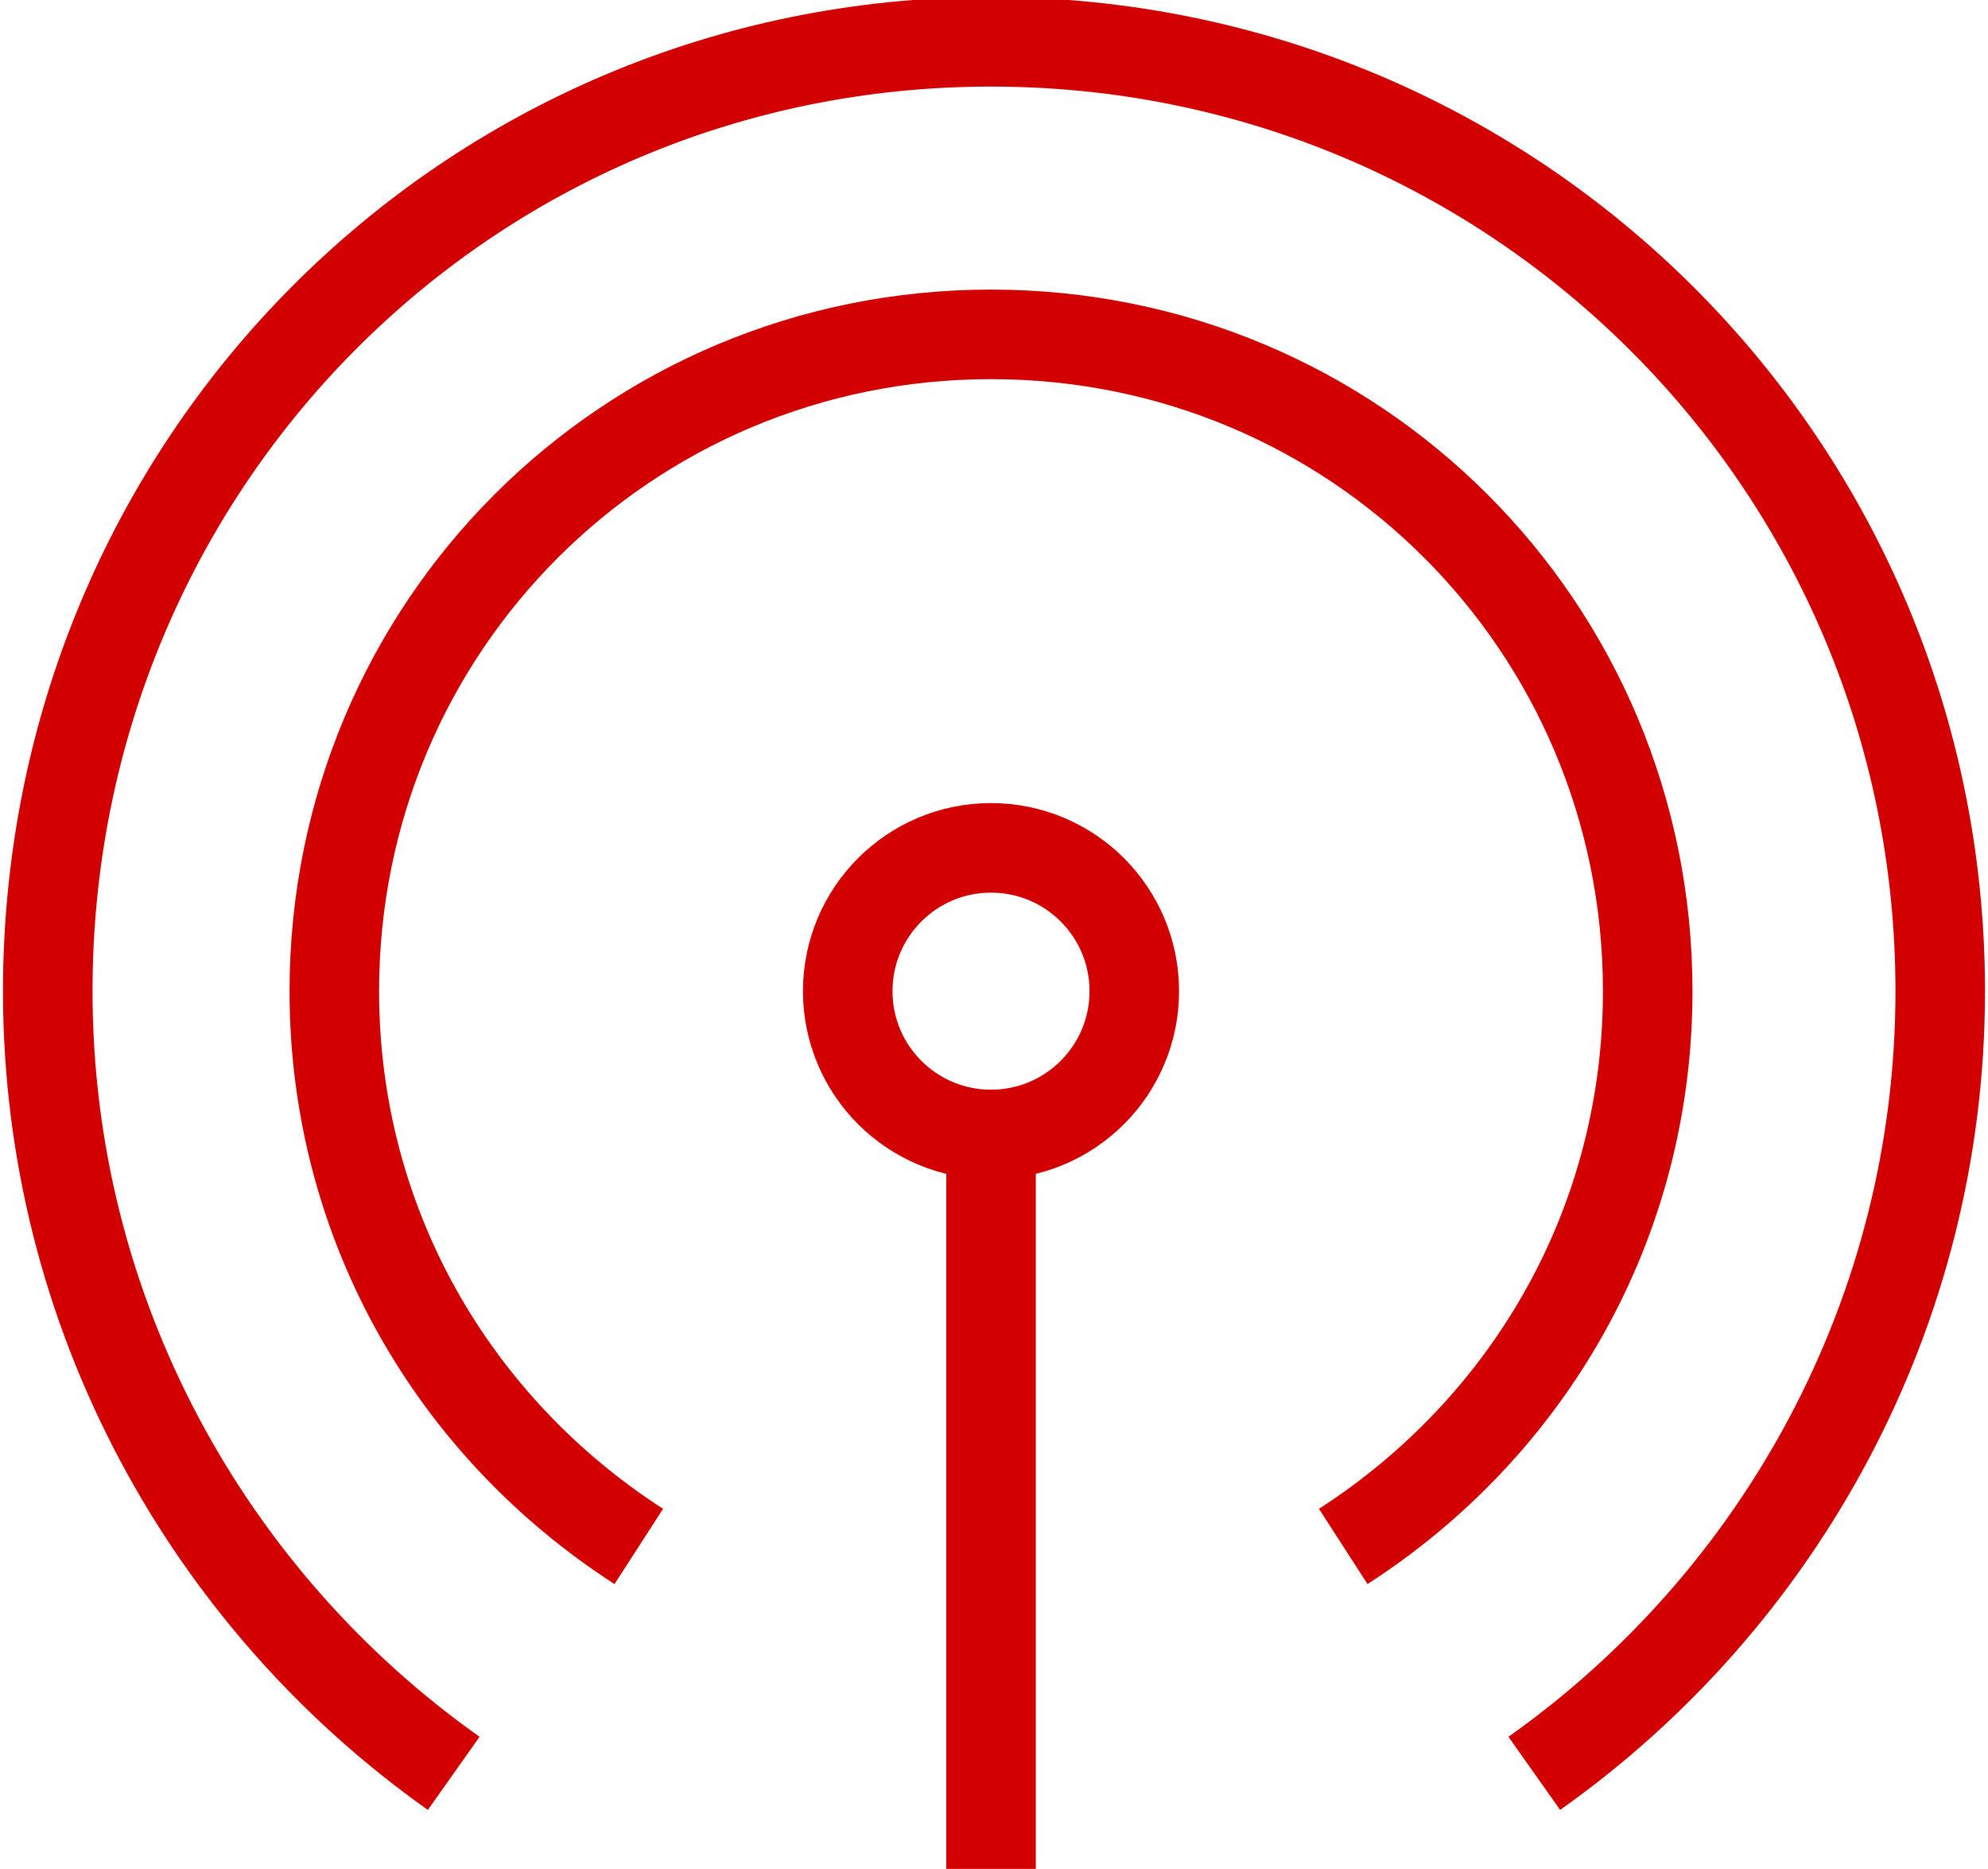
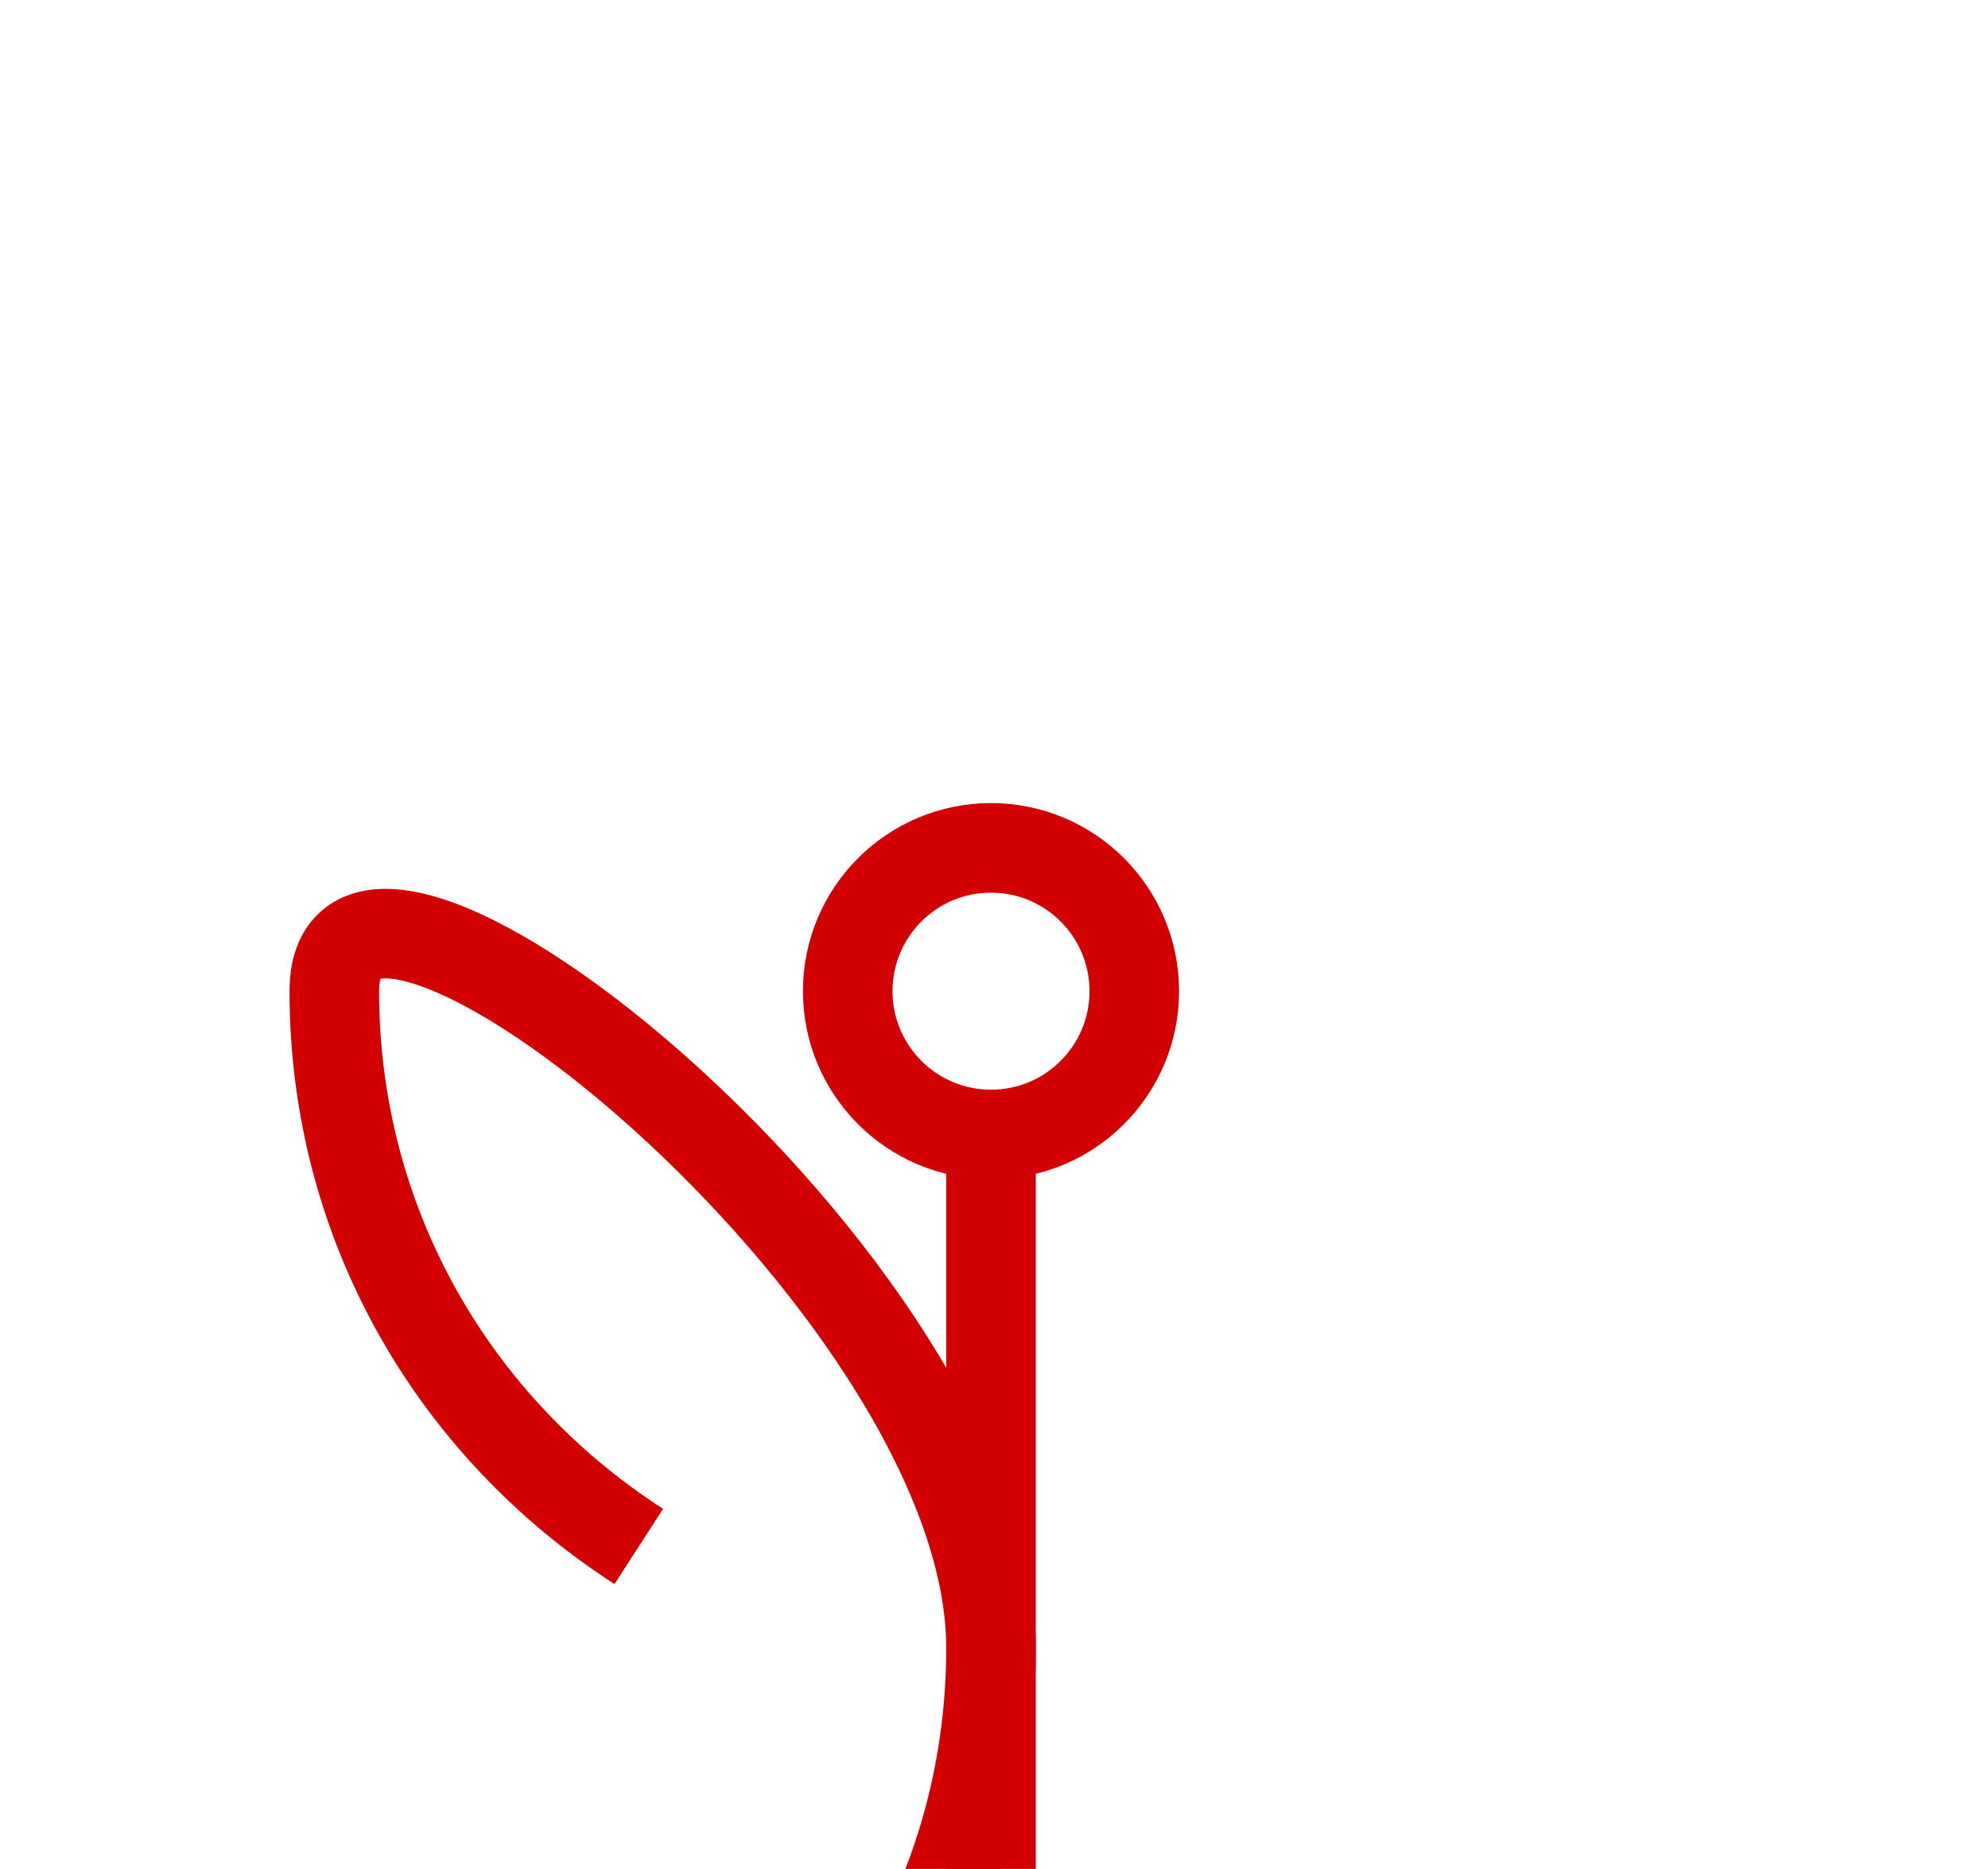
<svg xmlns="http://www.w3.org/2000/svg" version="1.1" id="b" x="0px" y="0px" viewBox="0 0 33.3 31.3" style="enable-background:new 0 0 33.3 31.3;" xml:space="preserve">
  <style type="text/css">
	.st0{fill:none;stroke:#D20000;stroke-width:1.5;stroke-linecap:round;stroke-linejoin:round;}
	.st1{fill:none;stroke:#D20000;stroke-width:1.5;stroke-miterlimit:10;}
</style>
  <g id="c">
    <g id="d">
      <circle class="st0" cx="16.6" cy="16.6" r="2.4" />
-       <path class="st1" d="M10.7,25.9c-3.1-2-5.1-5.4-5.1-9.3c0-6.1,4.9-11,11-11s11,4.9,11,11c0,3.9-2,7.3-5.1,9.3" />
-       <path class="st1" d="M25.7,29.7c4.1-2.9,6.8-7.7,6.8-13.1c0-8.8-7.1-15.9-15.9-15.9S0.8,7.8,0.8,16.6c0,5.4,2.7,10.2,6.8,13.1" />
+       <path class="st1" d="M10.7,25.9c-3.1-2-5.1-5.4-5.1-9.3s11,4.9,11,11c0,3.9-2,7.3-5.1,9.3" />
      <line class="st1" x1="16.6" y1="31.3" x2="16.6" y2="19.1" />
    </g>
  </g>
</svg>